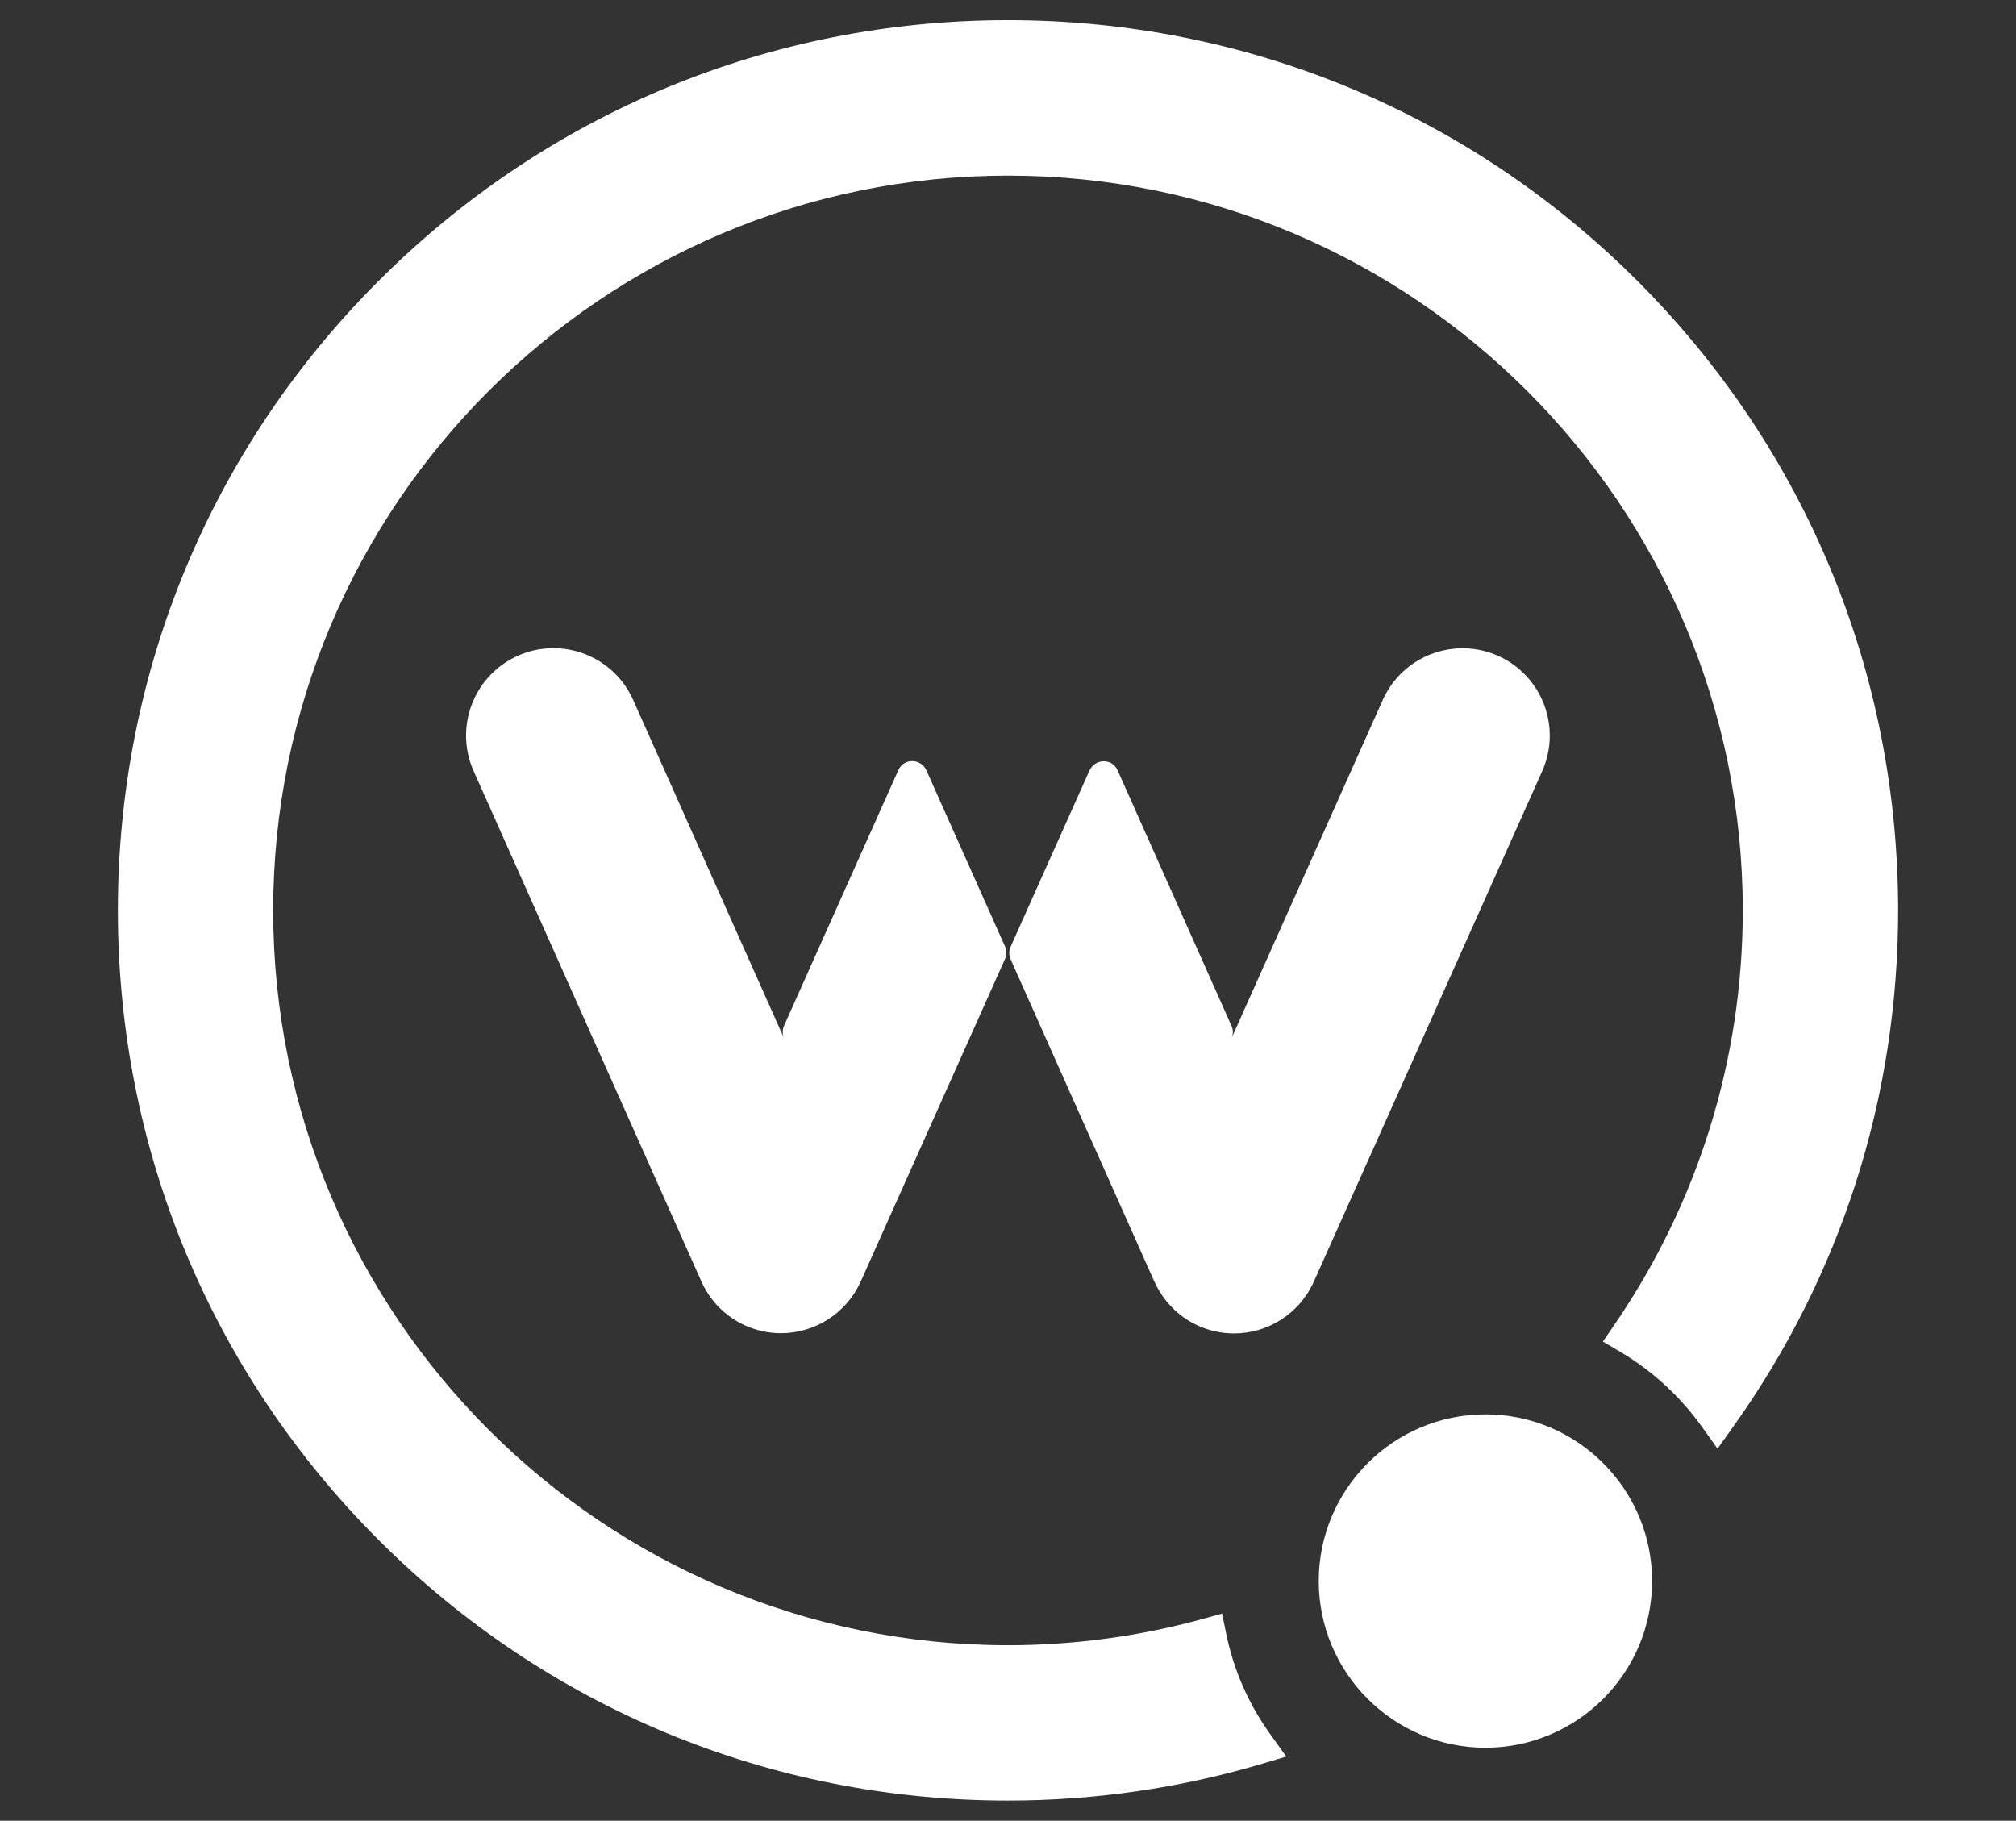
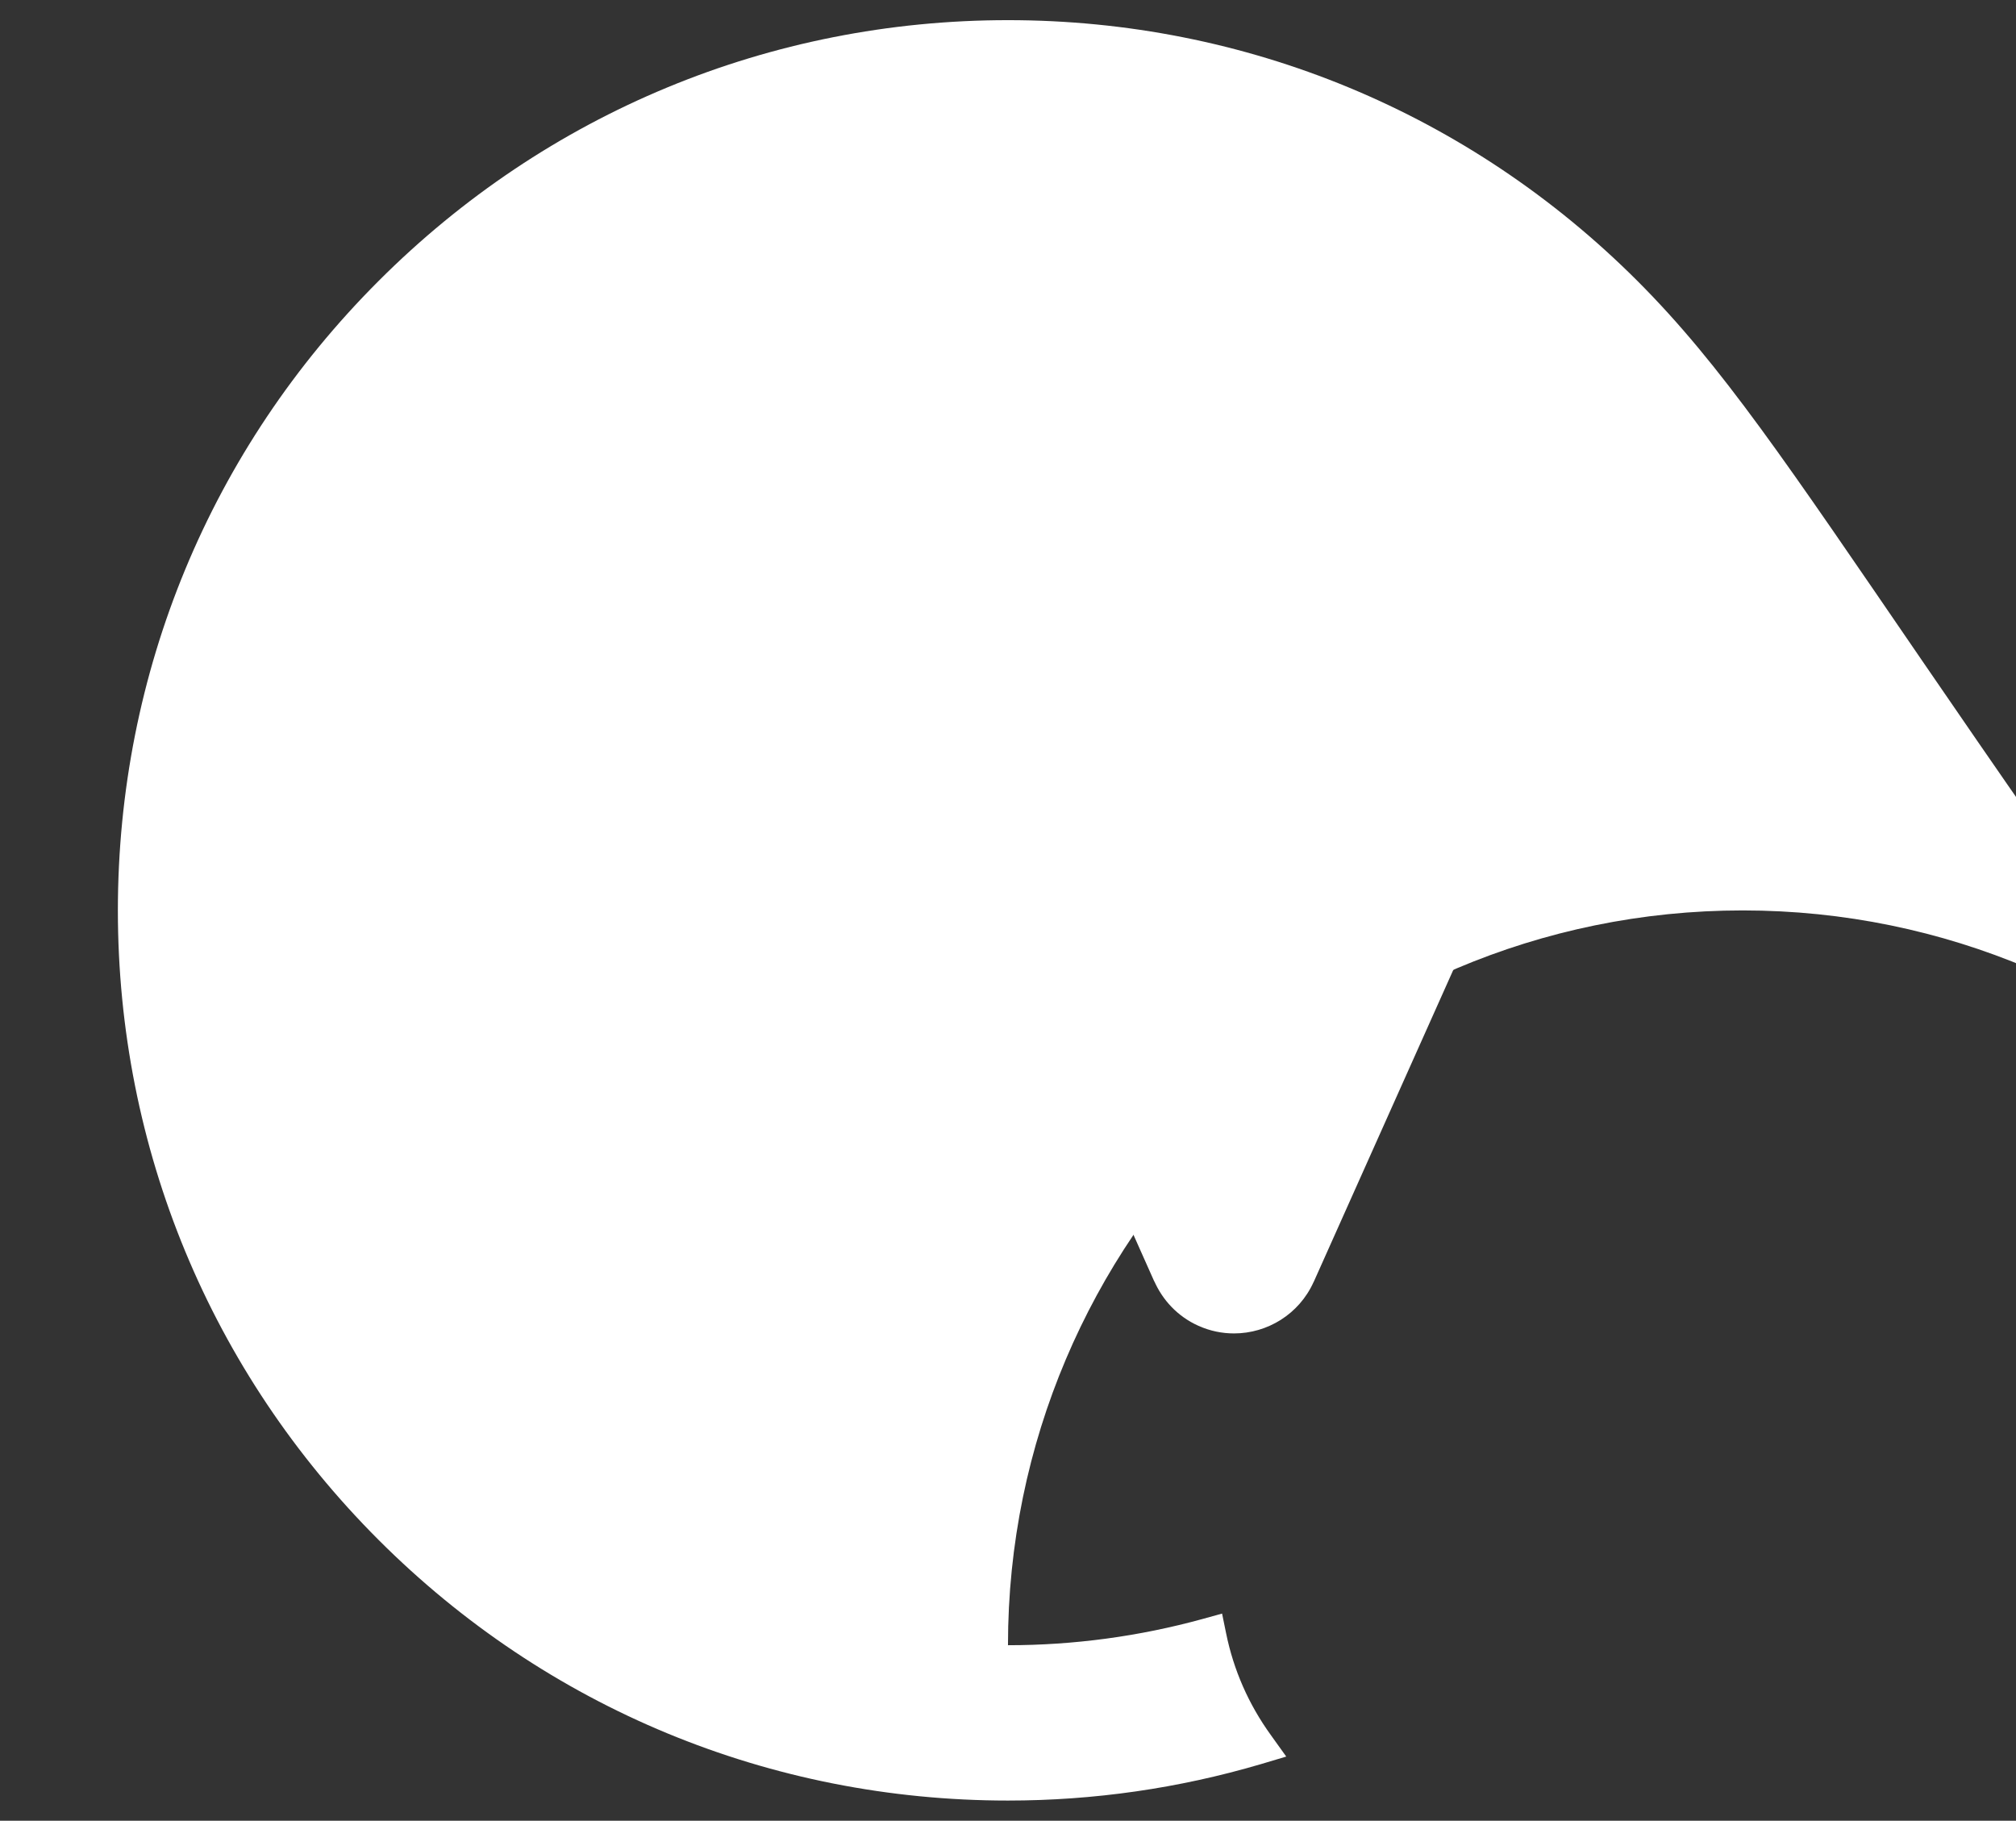
<svg xmlns="http://www.w3.org/2000/svg" version="1.1" id="Layer_1" x="0px" y="0px" width="44.417px" height="40.111px" viewBox="0 0 44.417 40.111" enable-background="new 0 0 44.417 40.111" xml:space="preserve">
  <rect x="0" y="0" width="44.417" height="40.111" fill="#333333" stroke="none" />
  <g>
    <g>
      <g>
-         <path fill="#FFFFFF" d="M36.077,6.19c-3.705-3.705-8.633-5.746-13.869-5.746c-5.238,0-10.164,2.041-13.867,5.746     c-3.705,3.703-5.744,8.629-5.744,13.867c0,5.237,2.039,10.163,5.744,13.868c3.703,3.703,8.629,5.742,13.867,5.742     c1.891,0,3.764-0.27,5.568-0.801l0.563-0.168l-0.342-0.477c-0.488-0.676-0.818-1.43-0.982-2.234l-0.09-0.439l-0.43,0.119     c-1.393,0.383-2.836,0.578-4.287,0.578c-8.928,0-16.189-7.264-16.189-16.188c0-8.928,7.262-16.188,16.189-16.188     c8.927,0,16.189,7.262,16.189,16.188c0,3.272-0.979,6.432-2.83,9.131l-0.252,0.367l0.385,0.227     c0.703,0.416,1.326,0.988,1.801,1.656l0.34,0.477l0.34-0.477c2.383-3.336,3.639-7.271,3.639-11.381     C41.819,14.819,39.78,9.894,36.077,6.19z" />
+         <path fill="#FFFFFF" d="M36.077,6.19c-3.705-3.705-8.633-5.746-13.869-5.746c-5.238,0-10.164,2.041-13.867,5.746     c-3.705,3.703-5.744,8.629-5.744,13.867c0,5.237,2.039,10.163,5.744,13.868c3.703,3.703,8.629,5.742,13.867,5.742     c1.891,0,3.764-0.27,5.568-0.801l0.563-0.168l-0.342-0.477c-0.488-0.676-0.818-1.43-0.982-2.234l-0.09-0.439l-0.43,0.119     c-1.393,0.383-2.836,0.578-4.287,0.578c0-8.928,7.262-16.188,16.189-16.188     c8.927,0,16.189,7.262,16.189,16.188c0,3.272-0.979,6.432-2.83,9.131l-0.252,0.367l0.385,0.227     c0.703,0.416,1.326,0.988,1.801,1.656l0.34,0.477l0.34-0.477c2.383-3.336,3.639-7.271,3.639-11.381     C41.819,14.819,39.78,9.894,36.077,6.19z" />
      </g>
      <g>
        <path fill="#FFFFFF" d="M33.009,14.45c-0.971-0.434-2.109,0.001-2.543,0.97l-3.271,7.315l-0.063,0.137     c0.041-0.088,0.041-0.186,0-0.273l-2.51-5.631c-0.123-0.271-0.502-0.259-0.621,0.015l-0.006,0.011l-1.729,3.864     c-0.039,0.088-0.039,0.188,0,0.275l3.168,7.104c0,0,0.004,0.008,0.006,0.01c-0.006-0.012-0.01-0.027-0.016-0.039     c0.184,0.428,0.521,0.795,0.98,1c0.256,0.115,0.521,0.168,0.785,0.168c0.732,0,1.432-0.422,1.752-1.131l-0.002,0.002l0.006-0.008     l5.031-11.245C34.411,16.022,33.977,14.884,33.009,14.45z" />
-         <path fill="#FFFFFF" d="M20.419,16.99l-0.004-0.011c-0.121-0.273-0.498-0.286-0.621-0.015l-2.52,5.634     c-0.039,0.088-0.039,0.186,0,0.273l-0.063-0.139l-3.262-7.313c-0.432-0.97-1.57-1.404-2.539-0.973     c-0.971,0.434-1.406,1.57-0.975,2.54l5.018,11.244c0.002,0.004,0.004,0.008,0.004,0.008c-0.006-0.01-0.01-0.023-0.016-0.035     c0.184,0.428,0.521,0.793,0.982,1c0.256,0.113,0.521,0.168,0.783,0.168c0.732,0,1.432-0.422,1.754-1.133l-0.002,0.004l0.006-0.01     l3.178-7.104c0.039-0.088,0.039-0.188,0.002-0.275L20.419,16.99z" />
      </g>
    </g>
    <g>
-       <path fill="#FFFFFF" d="M32.727,31.159c-2.023,0-3.672,1.646-3.672,3.672c0,2.023,1.648,3.672,3.672,3.672    c2.025,0,3.672-1.648,3.672-3.672S34.753,31.159,32.727,31.159z" />
-     </g>
+       </g>
  </g>
</svg>